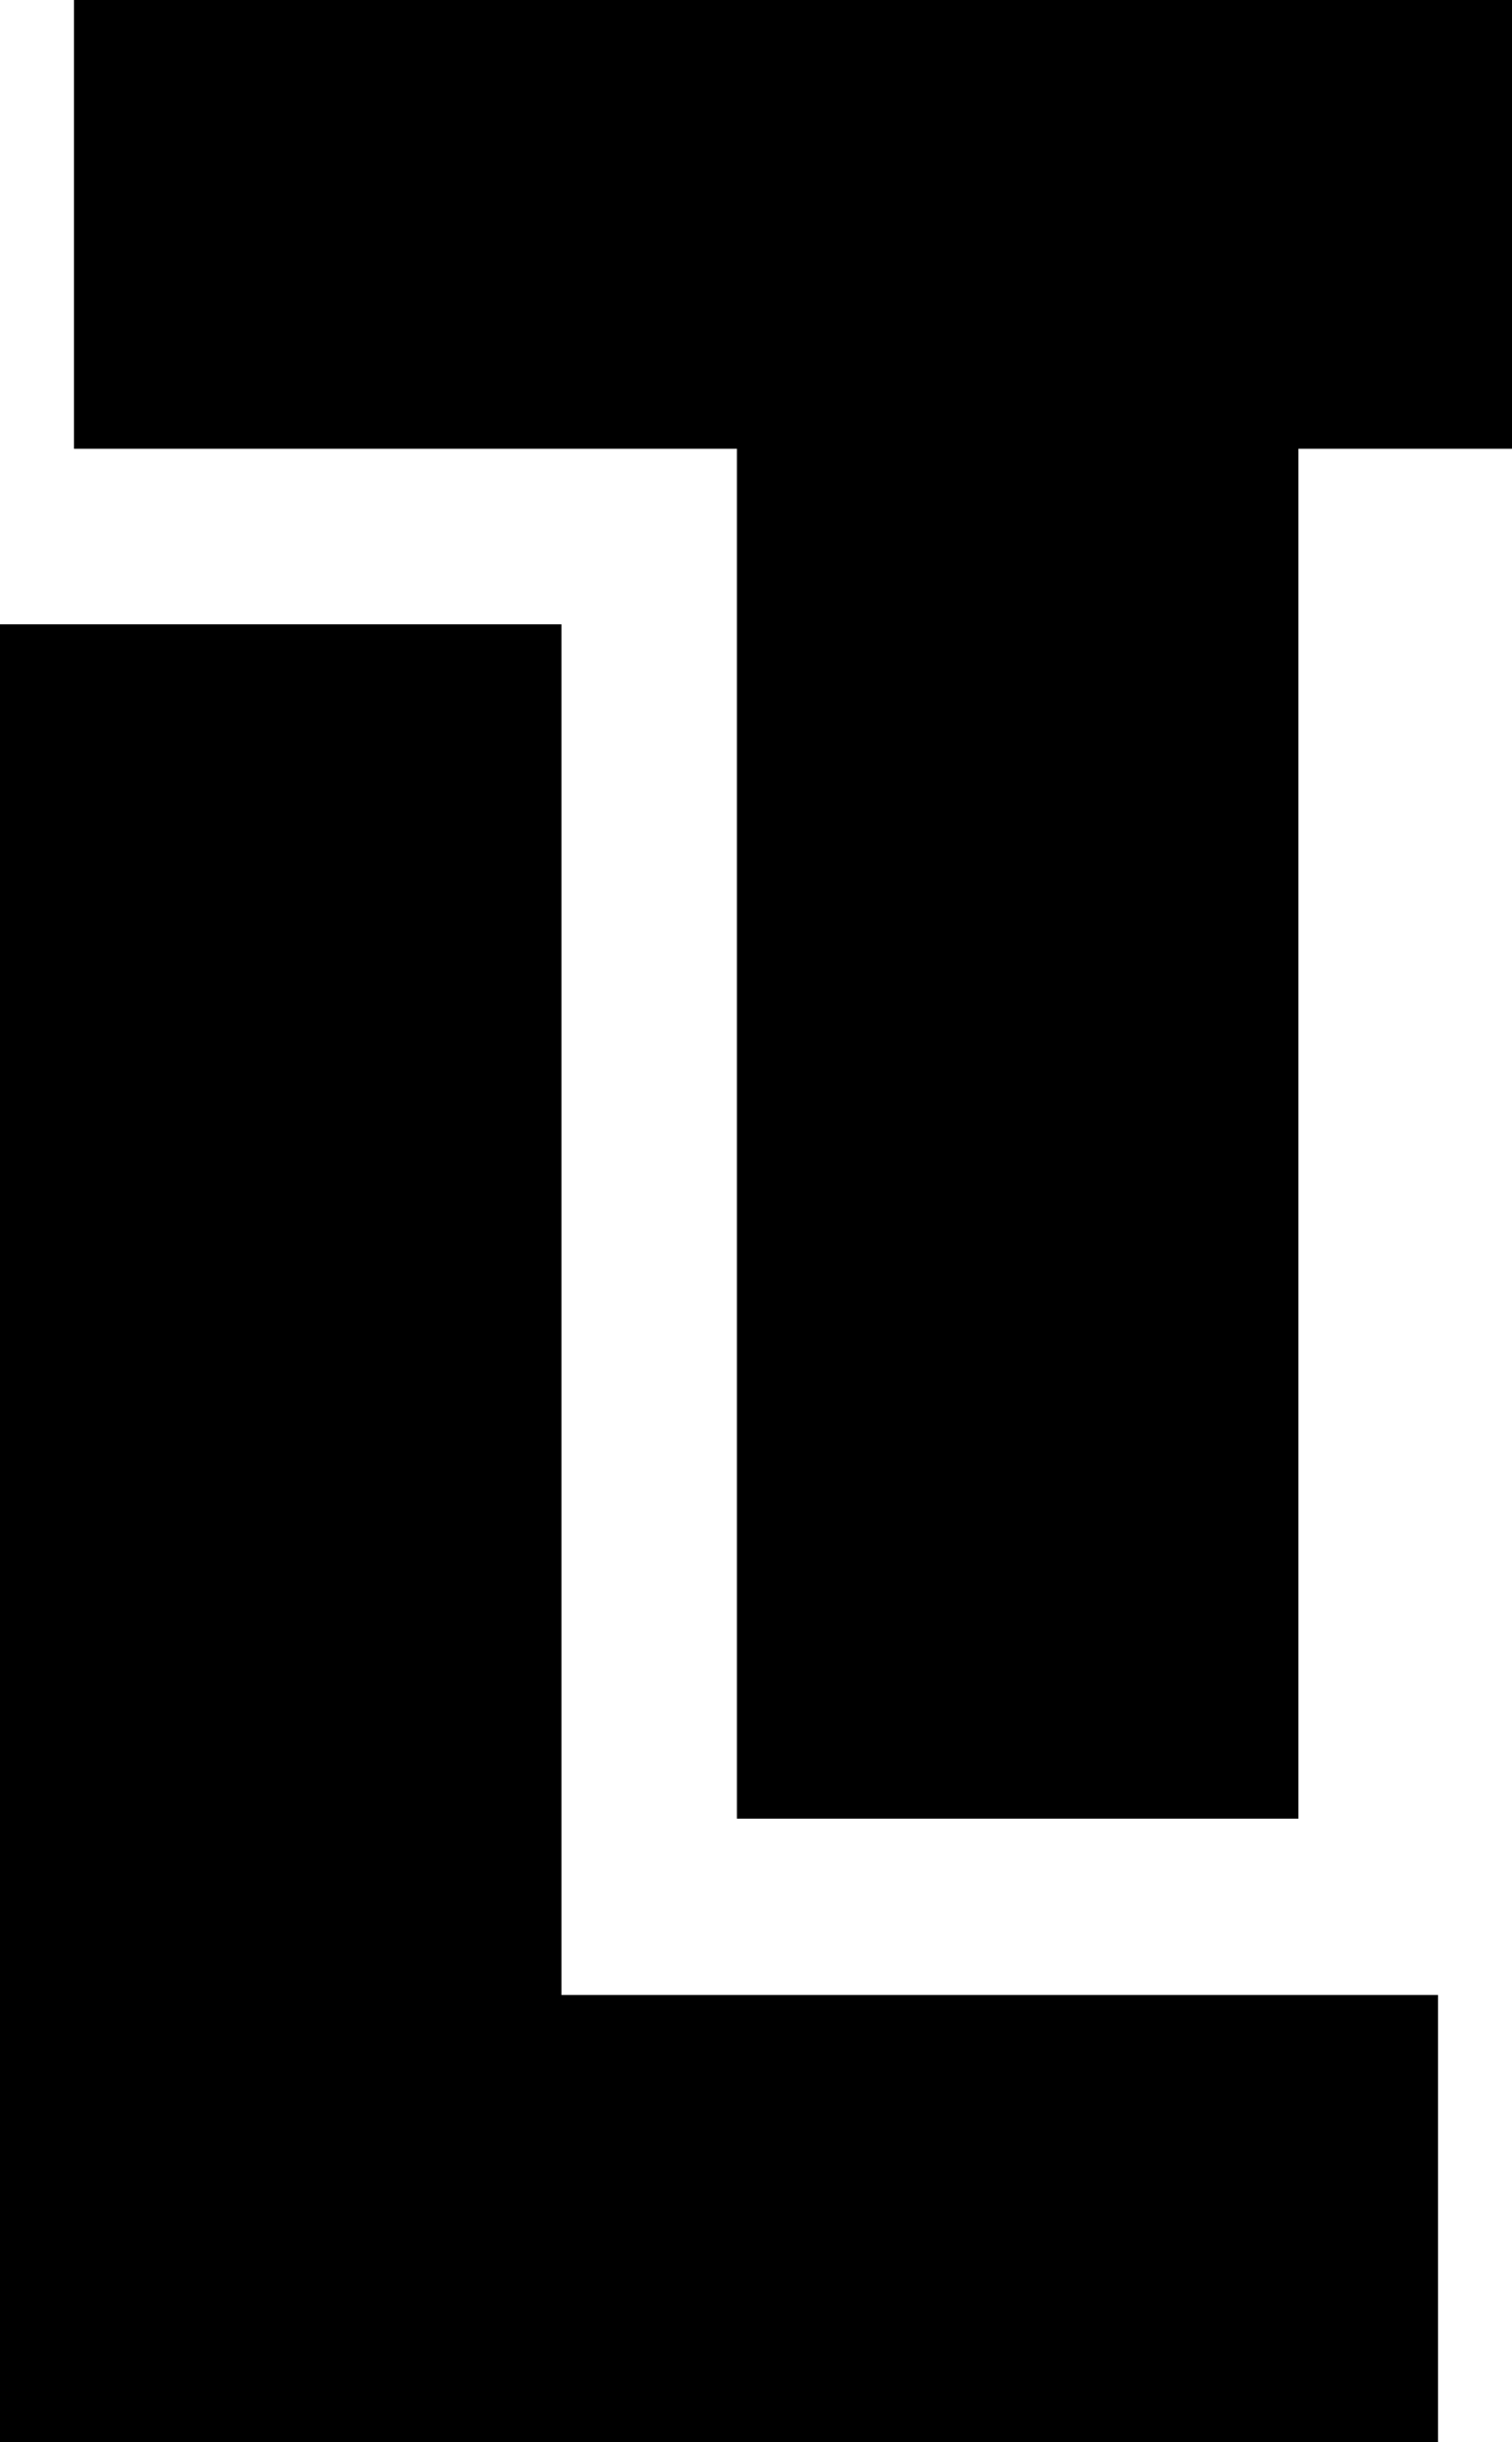
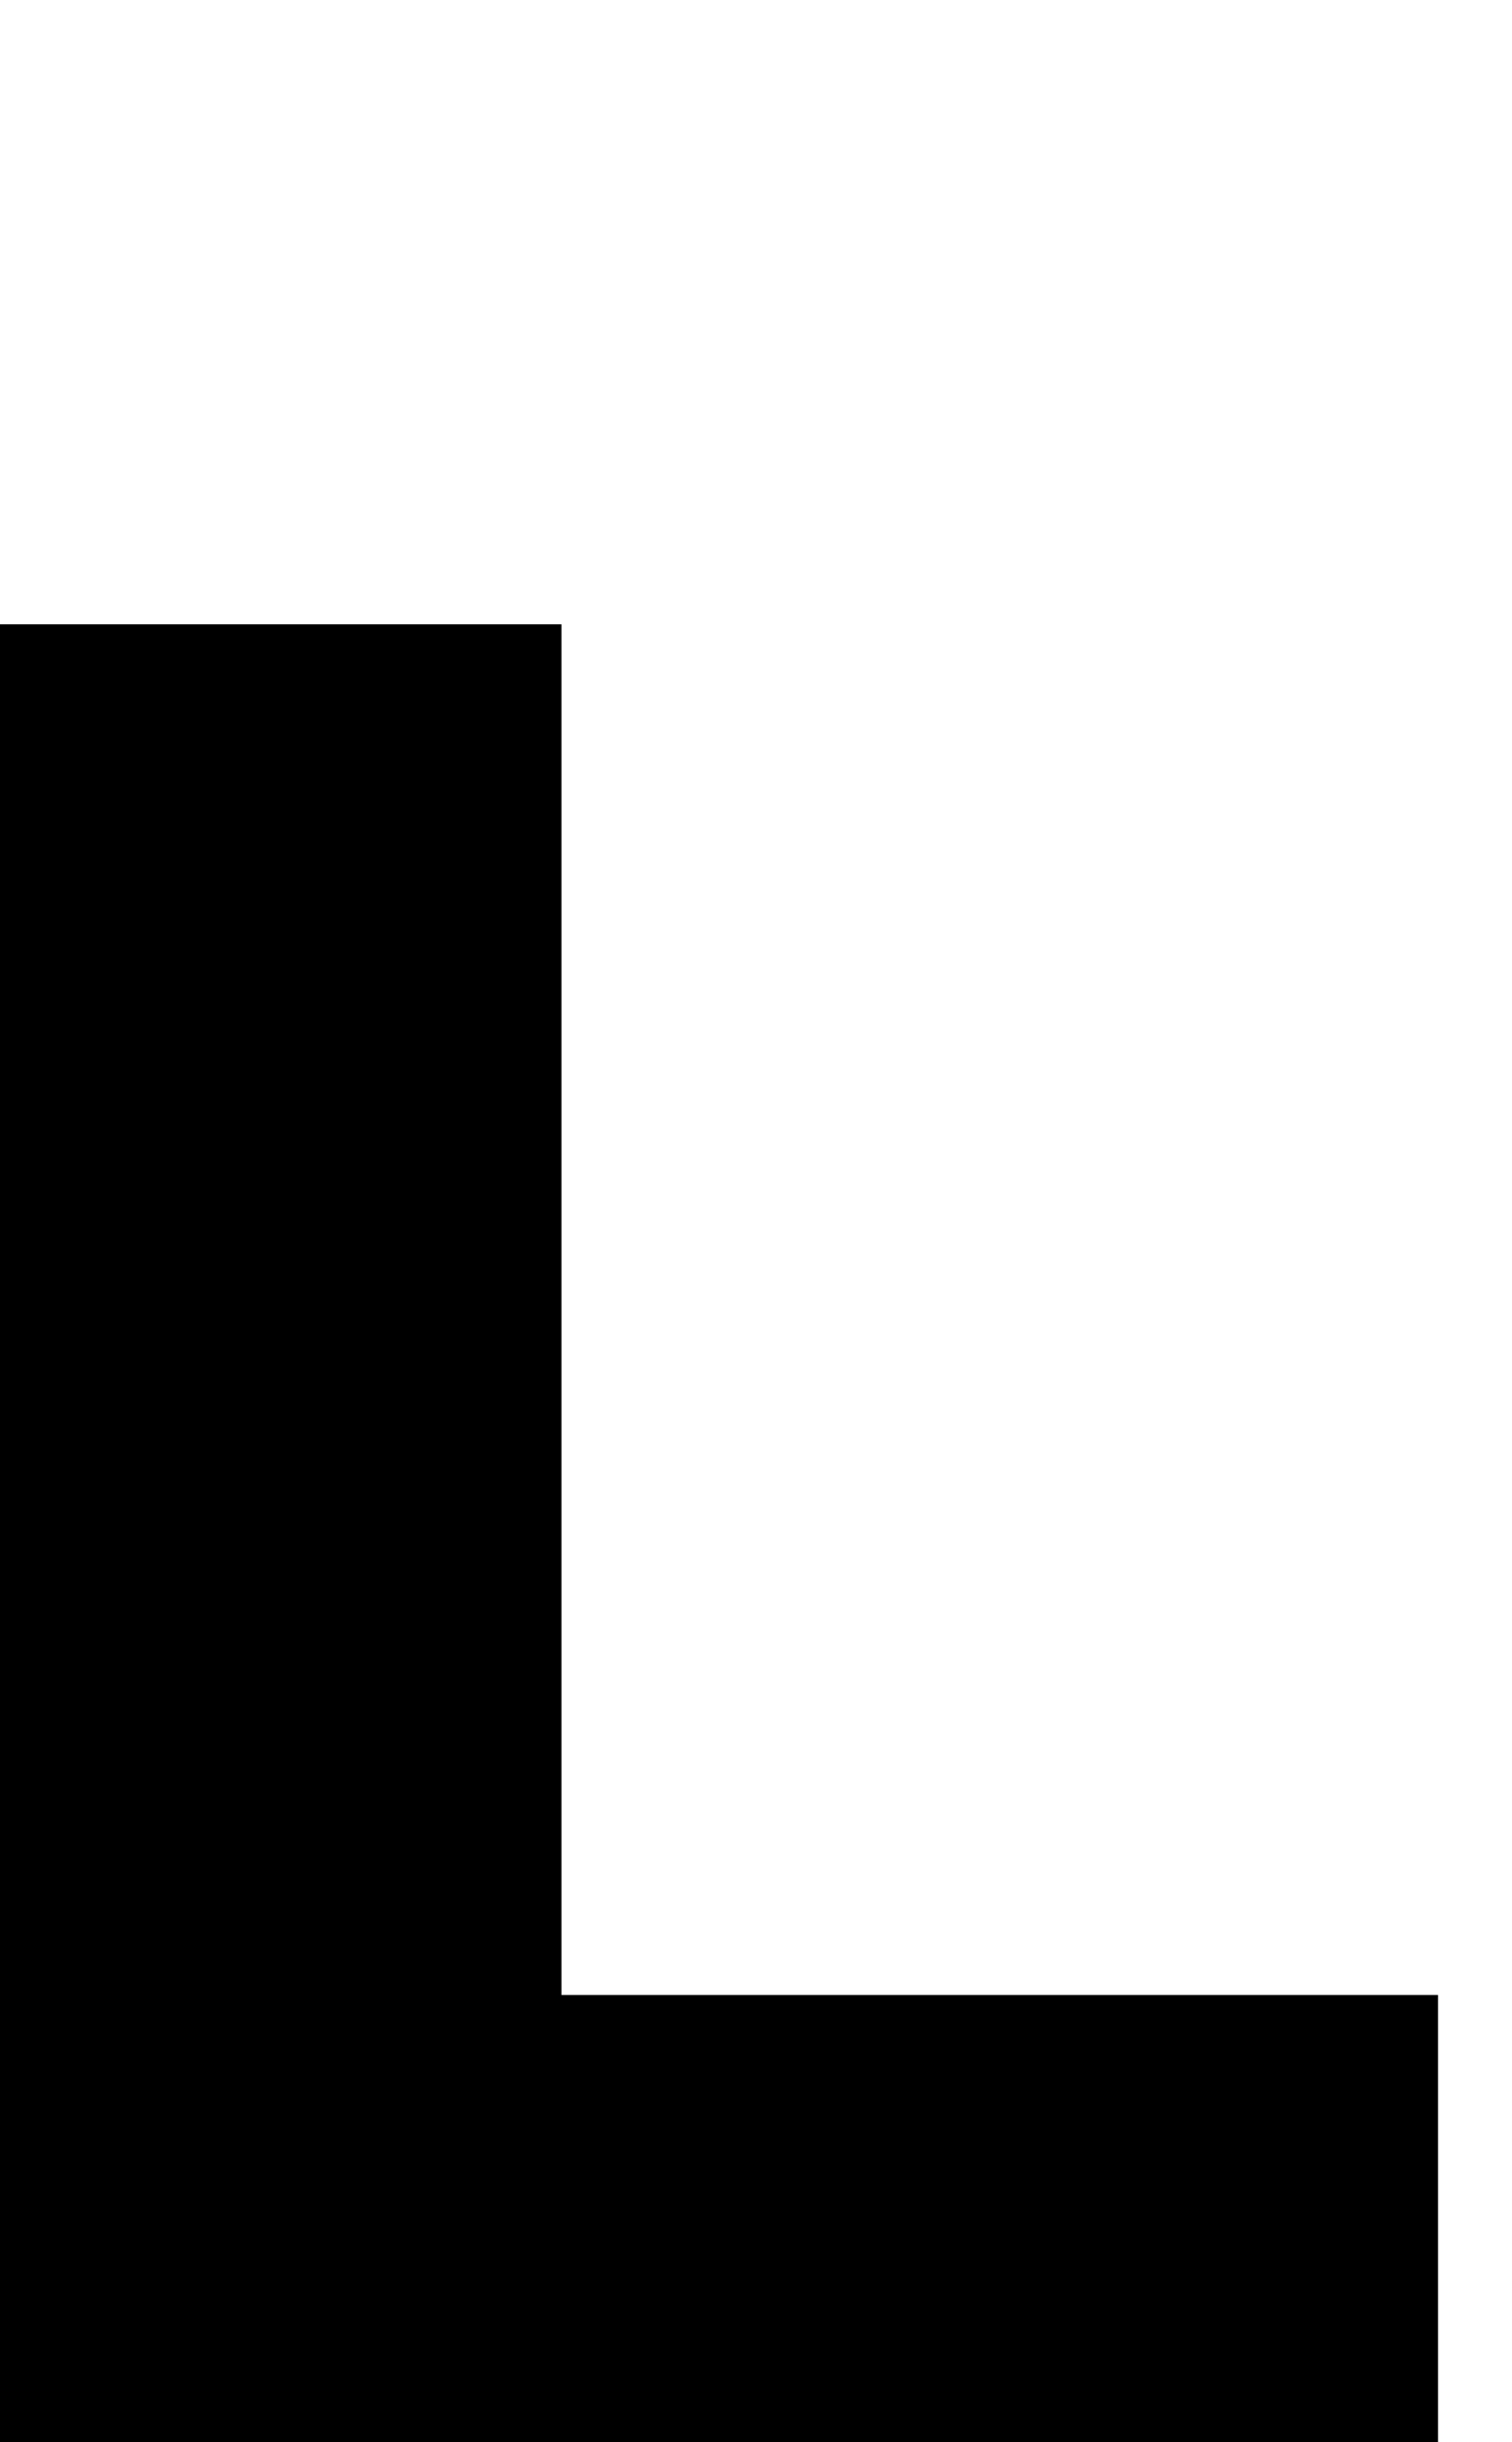
<svg xmlns="http://www.w3.org/2000/svg" viewBox="0 0 19.82 32" data-name="Слой 2" id="_Слой_2">
  <defs>
    <style>
      .cls-1 {
        stroke-width: 0px;
      }
    </style>
  </defs>
  <g data-name="Слой 1" id="_Слой_1-2">
    <g>
      <path d="m7.36,26.14V8.18H0v23.82h18.85v-5.86H7.36Z" class="cls-1" />
-       <polygon points="5.24 0 5.24 0 .97 0 .97 5.88 2.15 5.88 2.15 5.88 9.66 5.88 9.66 23.54 9.66 23.54 9.66 23.83 17.02 23.83 17.02 23.82 17.02 23.82 17.02 5.88 19.82 5.88 19.82 0 5.24 0" class="cls-1" />
    </g>
  </g>
</svg>